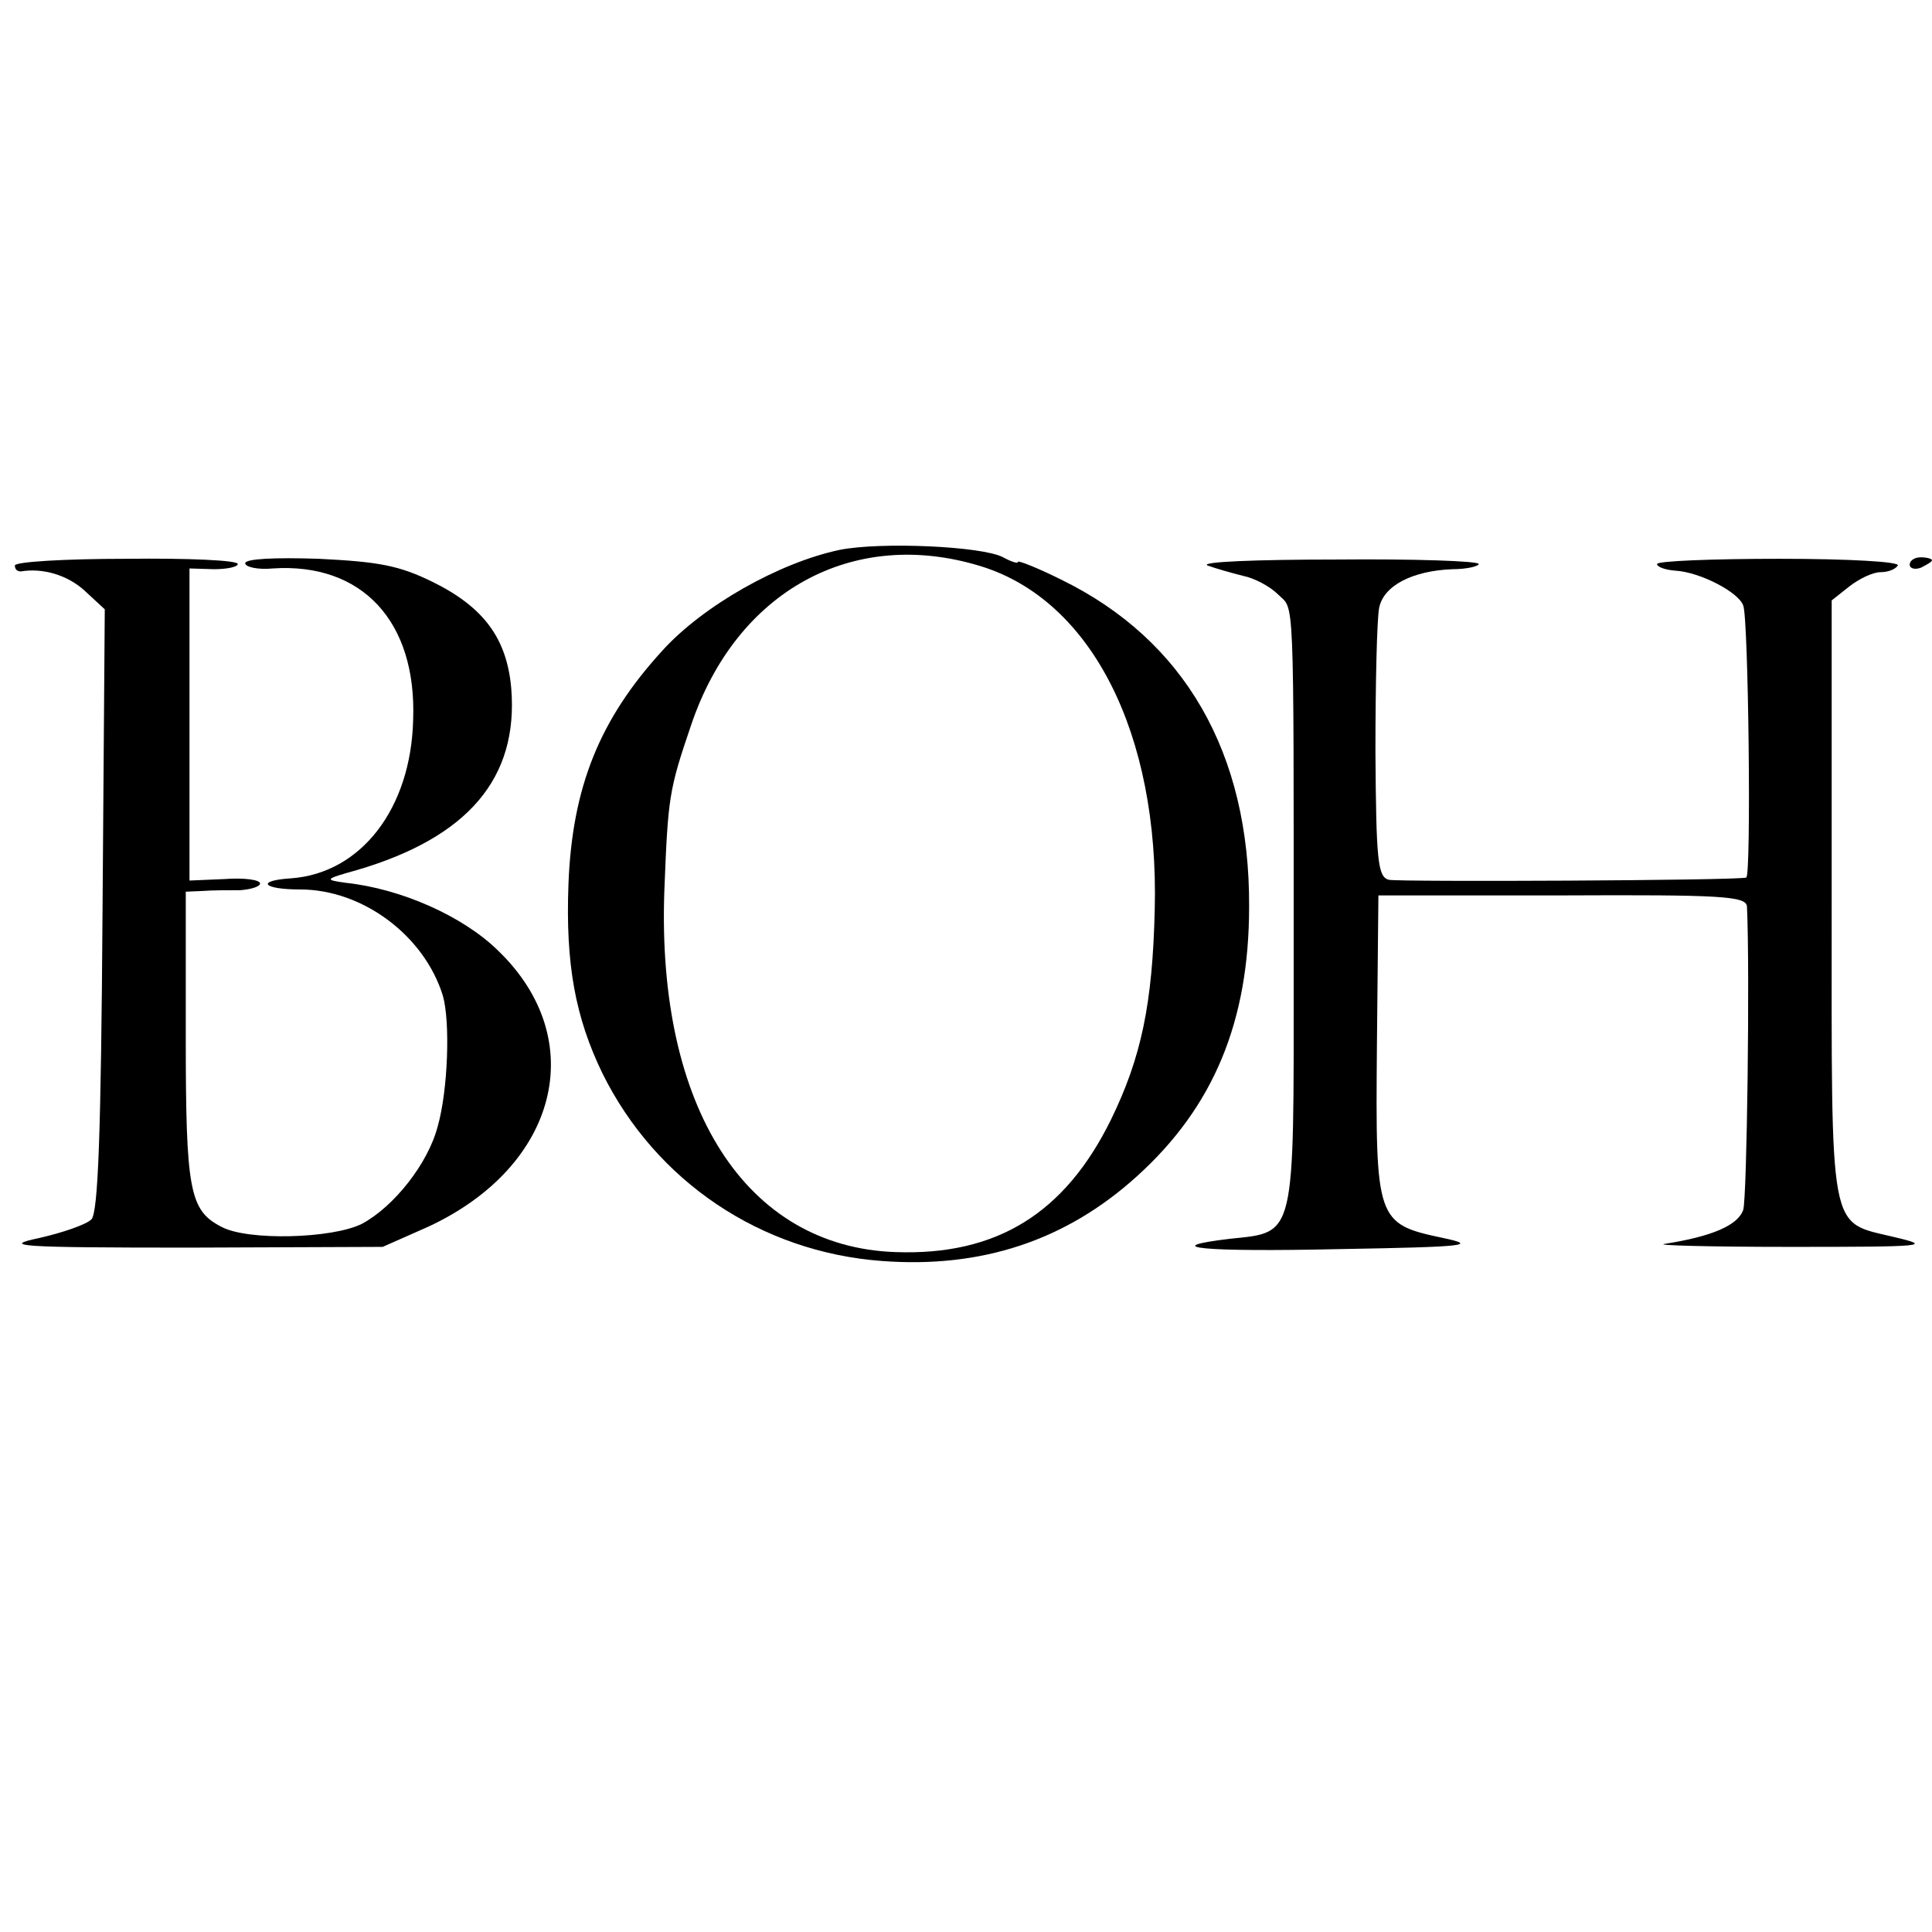
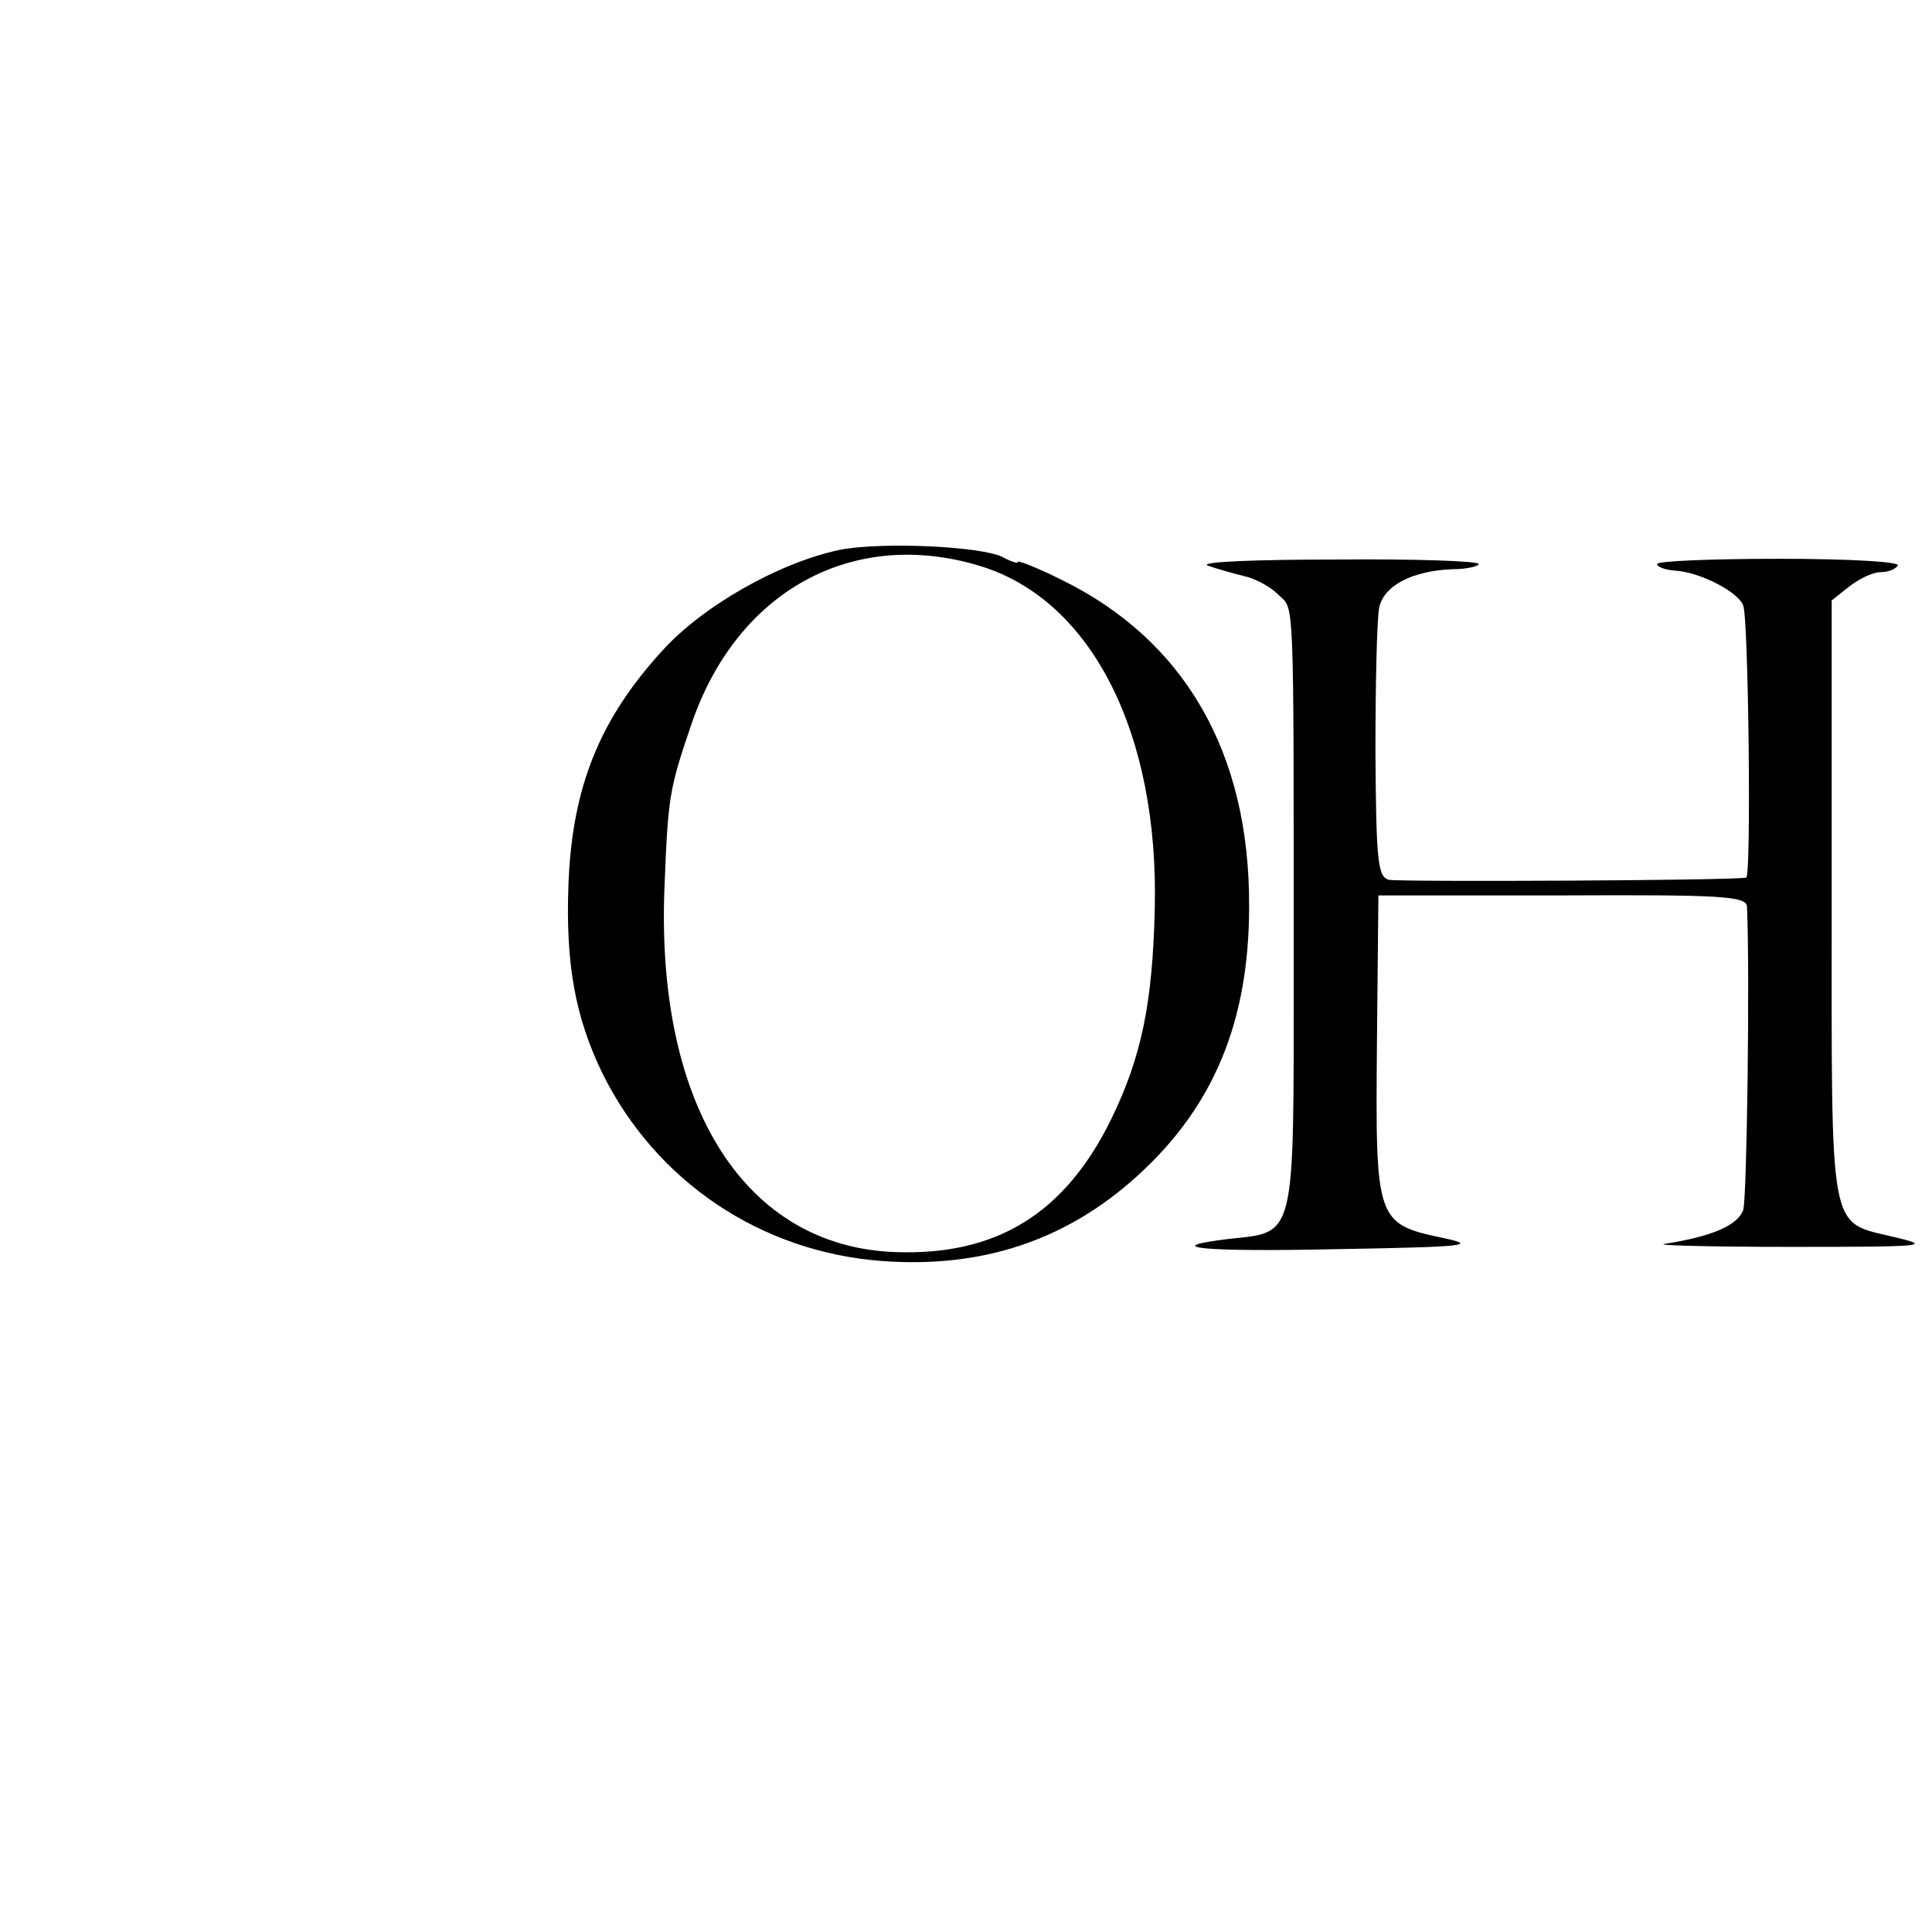
<svg xmlns="http://www.w3.org/2000/svg" version="1.0" width="260pt" height="260pt" viewBox="0 0 260 260" preserveAspectRatio="xMidYMid meet">
  <g transform="translate(0,260) scale(0.1,-0.1)" fill="#000000" stroke="none">
    <path d="M1130 1860 c-81 -17 -184 -75 -239 -136 -84 -92 -121 -183 -126 -314 -4 -107 9 -179 46 -255 72 -145 213 -240 376 -252 133 -10 247 27 343 114 103 93 151 208 151 363 1 207 -87 359 -253 440 -32 16 -58 26 -58 24 0 -3 -9 0 -20 6 -28 15 -165 21 -220 10z m190 -22 c149 -46 240 -225 234 -462 -3 -127 -18 -199 -59 -283 -62 -126 -154 -183 -290 -178 -201 7 -321 194 -311 485 5 127 6 136 36 224 61 181 218 267 390 214z" />
-     <path d="M20 1839 c0 -5 3 -8 8 -8 30 5 63 -5 86 -26 l27 -25 -3 -404 c-2 -303 -6 -408 -15 -417 -7 -7 -39 -18 -70 -25 -52 -11 -30 -13 202 -13 l260 1 61 27 c175 81 219 252 94 372 -47 46 -130 83 -205 91 -29 4 -28 5 15 17 150 44 218 124 208 245 -6 67 -37 109 -106 143 -45 22 -72 27 -153 31 -60 2 -99 0 -99 -6 0 -5 17 -9 37 -7 120 8 194 -71 189 -204 -3 -119 -70 -206 -164 -213 -48 -3 -39 -15 12 -15 84 0 167 -62 192 -143 10 -35 7 -127 -7 -176 -13 -50 -59 -108 -102 -131 -40 -20 -154 -23 -189 -4 -43 22 -48 49 -48 256 l0 195 23 1 c12 1 34 1 50 1 15 1 27 5 27 9 0 5 -21 8 -48 6 l-47 -2 0 210 0 210 33 -1 c17 0 32 3 32 7 0 5 -67 8 -150 7 -82 0 -150 -4 -150 -9z" />
    <path d="M1625 1839 c11 -4 32 -10 48 -14 15 -3 36 -14 47 -25 22 -22 21 15 21 -509 0 -358 3 -349 -85 -358 -101 -12 -36 -18 146 -14 173 3 187 5 140 15 -90 19 -91 23 -89 259 l2 202 248 0 c215 1 247 -1 248 -15 4 -85 0 -392 -5 -408 -7 -21 -42 -36 -106 -46 -14 -2 63 -4 170 -4 182 0 191 1 140 13 -90 22 -85 -4 -85 454 l0 403 24 19 c13 10 31 19 42 19 10 0 20 4 23 9 3 5 -65 9 -159 9 -91 0 -165 -3 -165 -7 0 -4 11 -8 25 -9 33 -2 85 -29 91 -47 7 -17 11 -365 4 -366 -13 -4 -467 -6 -481 -3 -15 4 -17 26 -18 172 0 92 2 179 5 194 6 30 45 50 99 52 19 0 35 4 35 7 0 4 -87 7 -192 6 -106 0 -184 -3 -173 -8z" />
-     <path d="M2570 1840 c0 -5 7 -7 15 -4 8 4 15 8 15 10 0 2 -7 4 -15 4 -8 0 -15 -4 -15 -10z" />
  </g>
</svg>